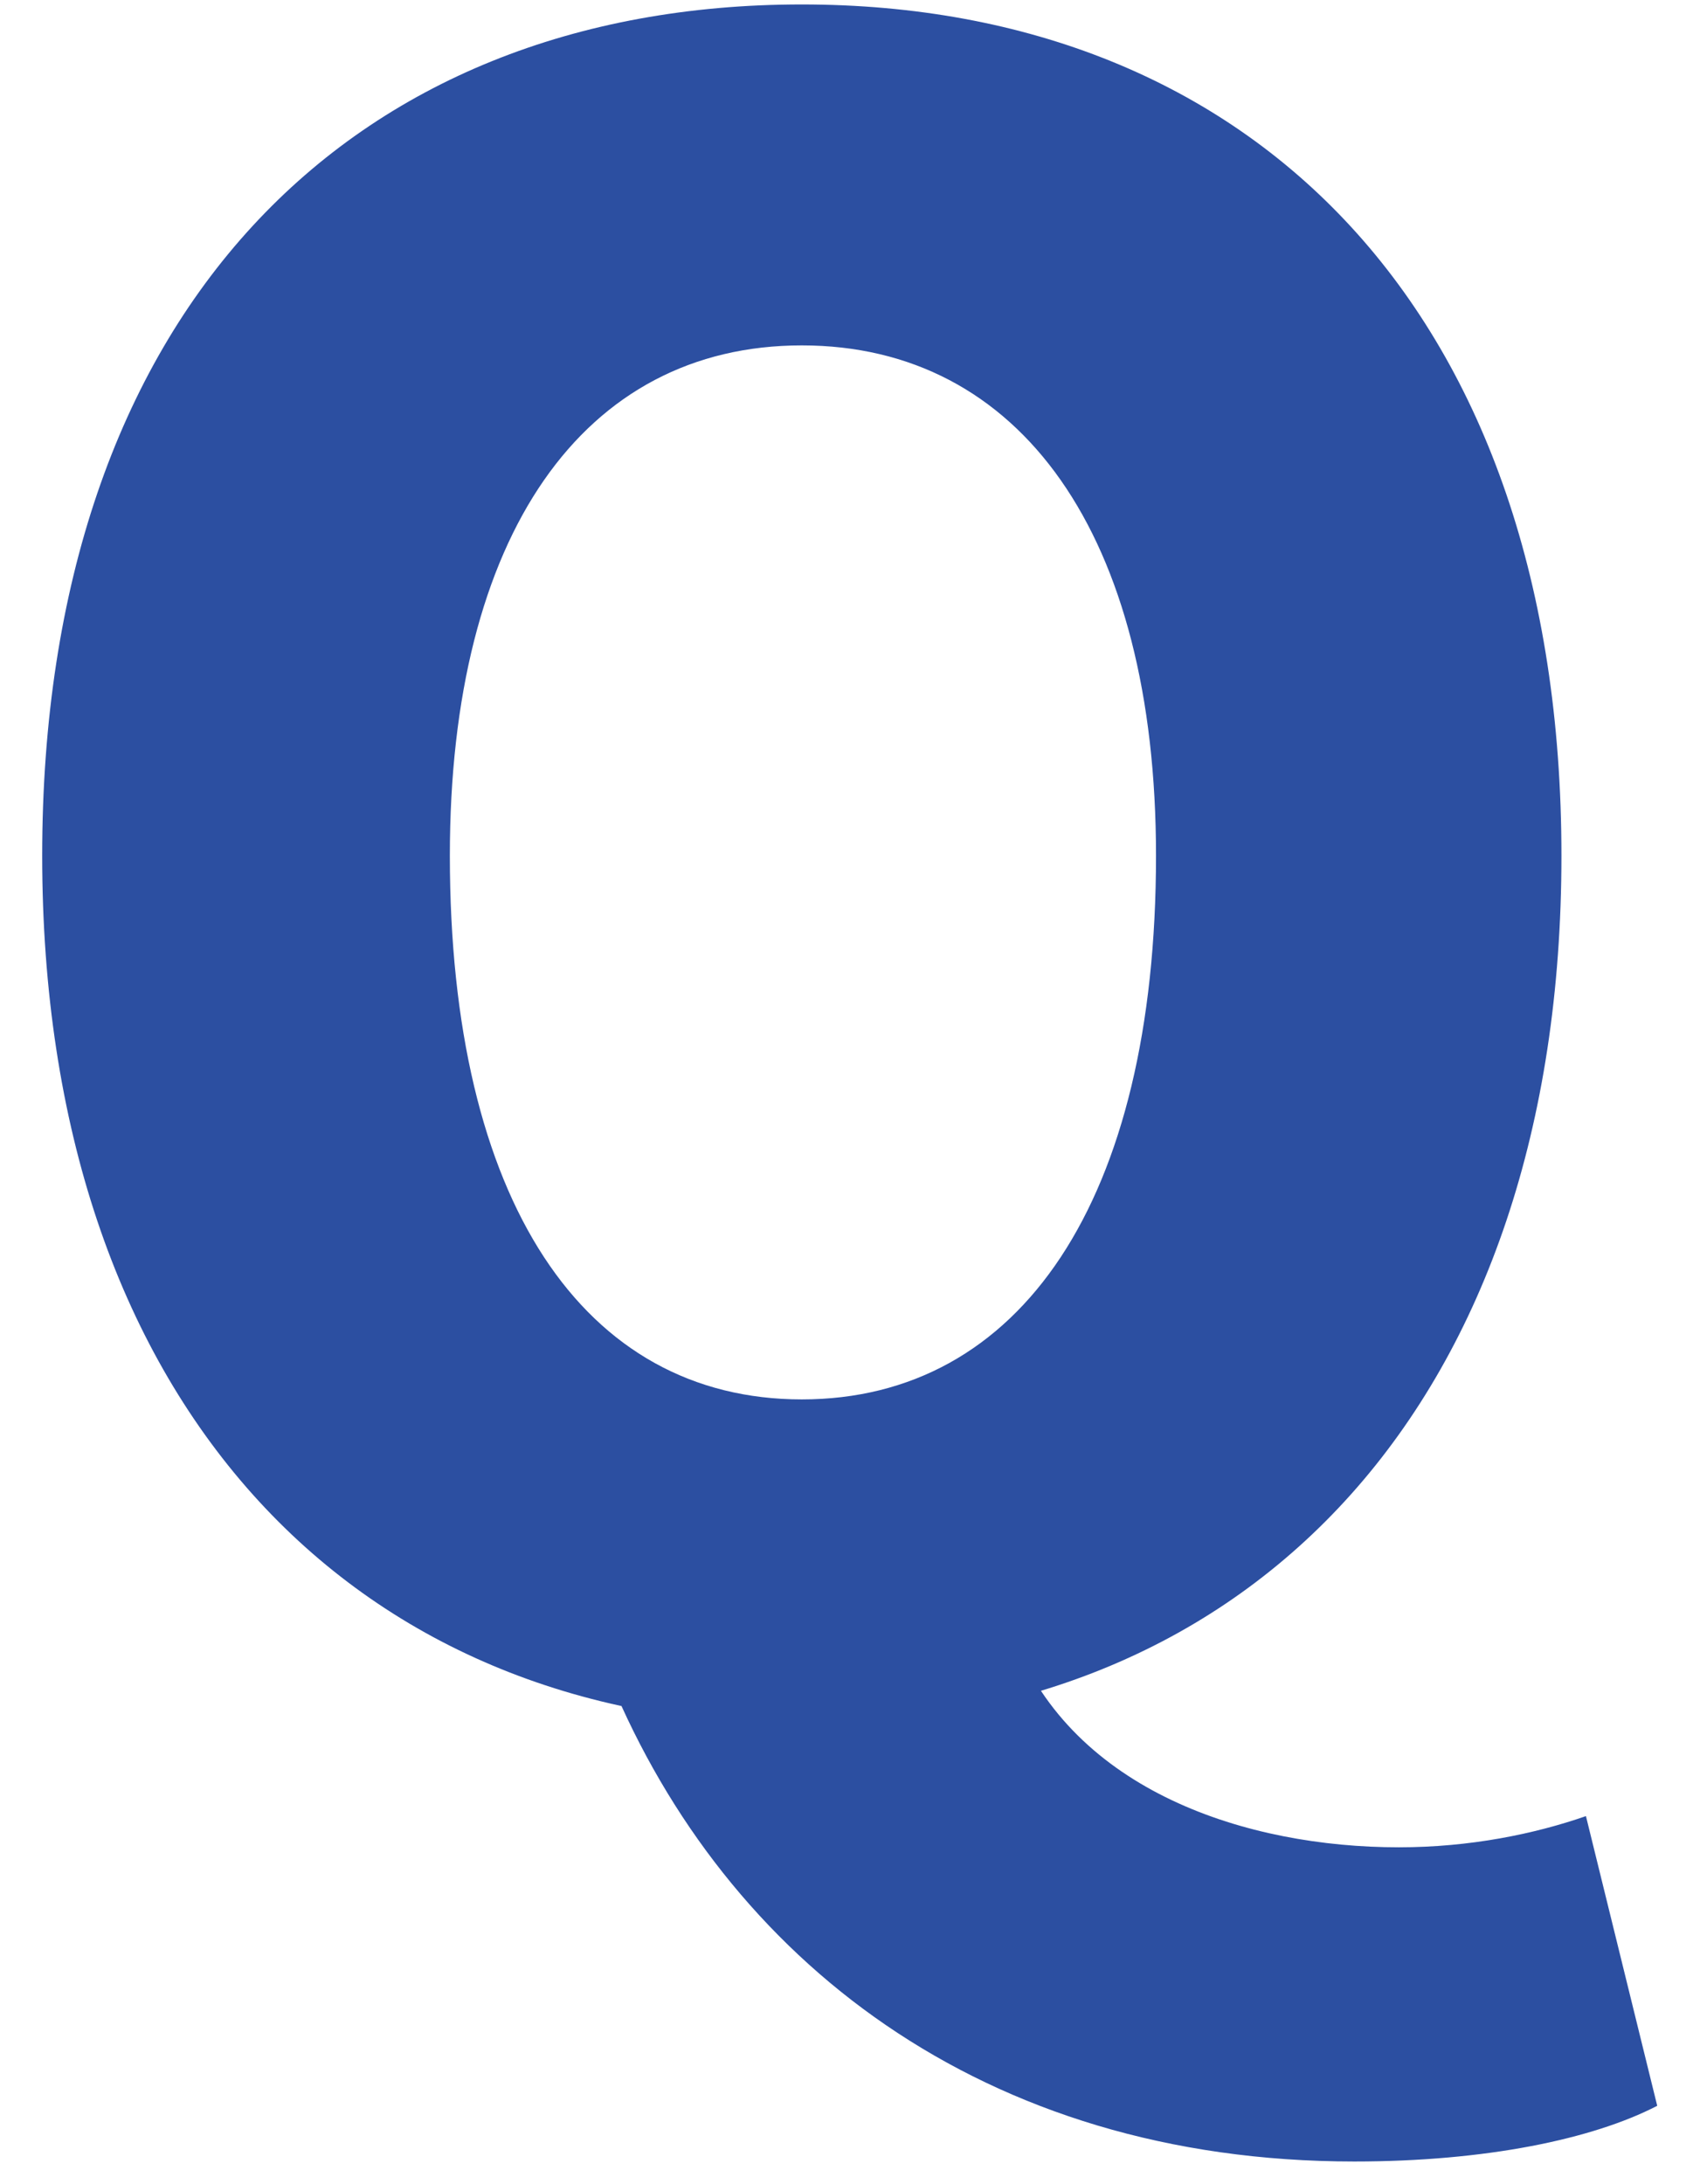
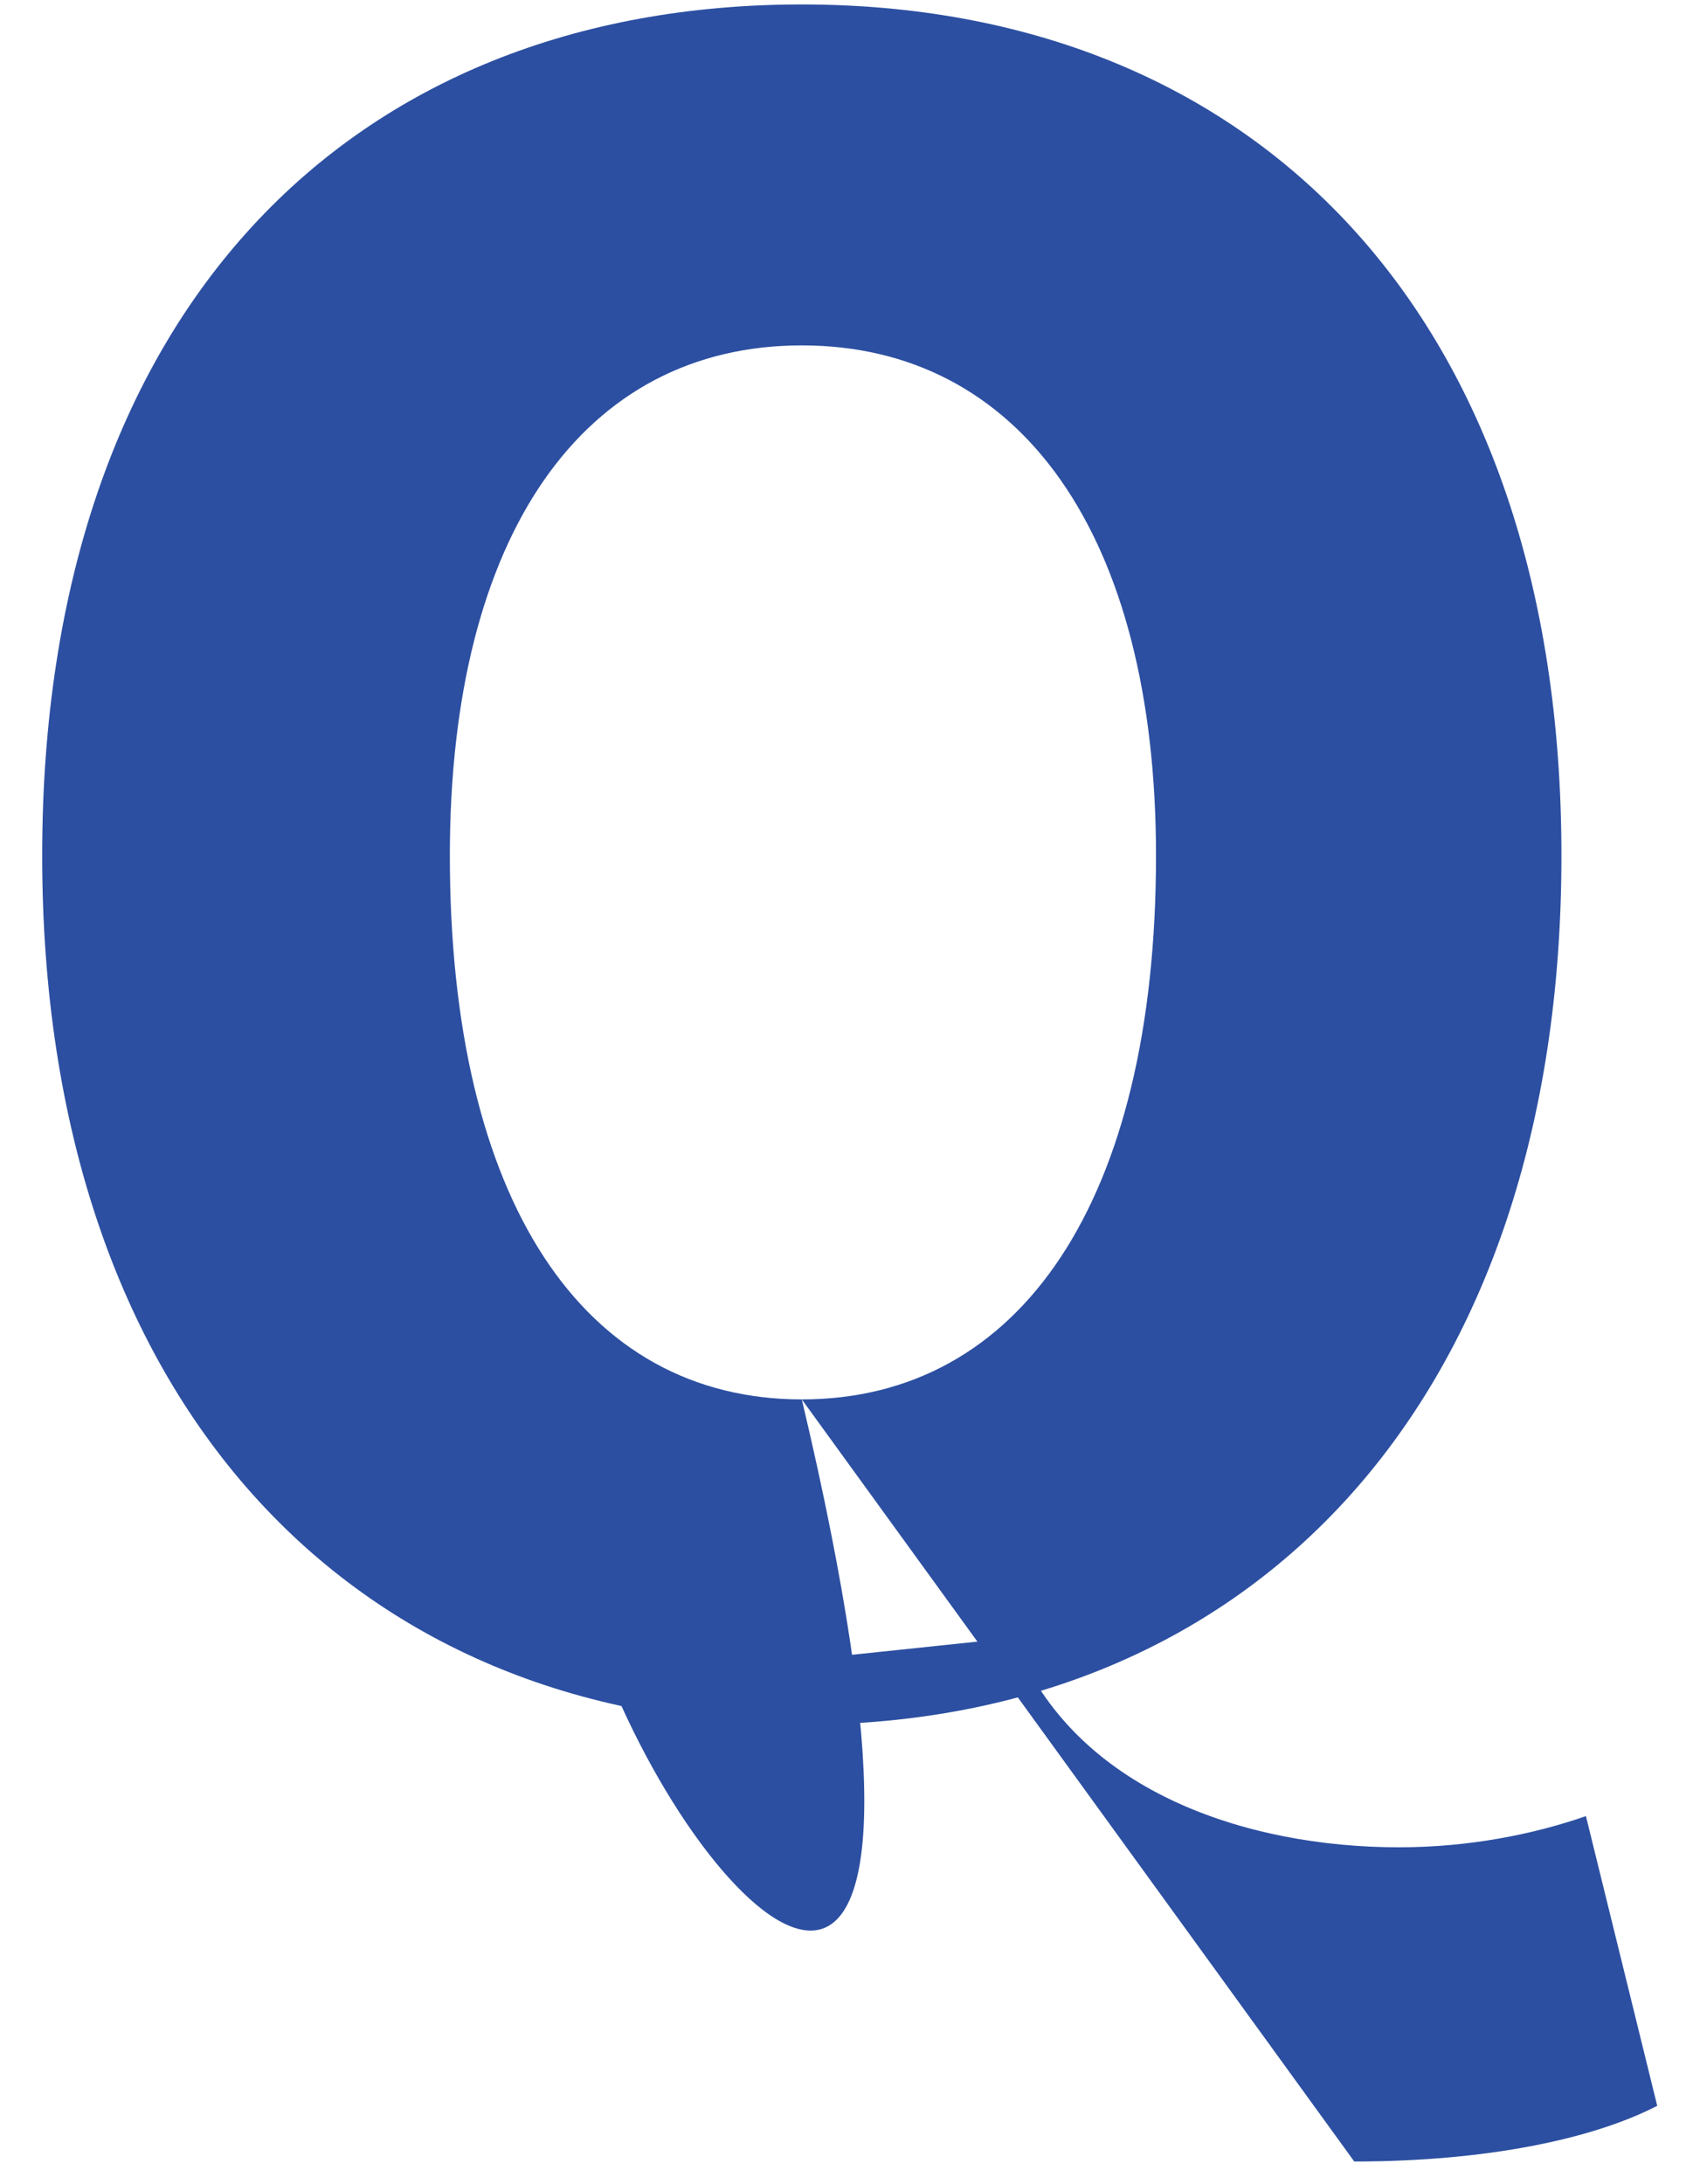
<svg xmlns="http://www.w3.org/2000/svg" width="38" height="49" viewBox="0 0 38 49" fill="none">
-   <path d="M17.997 38.7C7.847 38.7 0.947 31.4 0.947 19.2C0.947 7 7.847 0.1 17.997 0.1C28.147 0.1 35.047 7.05 35.047 19.2C35.047 31.4 28.147 38.7 17.997 38.7ZM17.997 31.4C22.897 31.4 25.947 26.95 25.947 19.2C25.947 12 22.897 7.75 17.997 7.75C13.097 7.75 10.097 12 10.097 19.2C10.097 26.95 13.097 31.4 17.997 31.4ZM30.397 48.5C22.047 48.5 16.297 43.95 13.697 37.7L22.747 36.75C24.097 40.2 27.997 41.45 31.397 41.45C32.997 41.45 34.447 41.15 35.597 40.75L37.197 47.25C35.747 48 33.347 48.5 30.397 48.5Z" fill="#2C4FA1" />
+   <path d="M17.997 38.7C7.847 38.7 0.947 31.4 0.947 19.2C0.947 7 7.847 0.1 17.997 0.1C28.147 0.1 35.047 7.05 35.047 19.2C35.047 31.4 28.147 38.7 17.997 38.7ZM17.997 31.4C22.897 31.4 25.947 26.95 25.947 19.2C25.947 12 22.897 7.75 17.997 7.75C13.097 7.75 10.097 12 10.097 19.2C10.097 26.95 13.097 31.4 17.997 31.4ZC22.047 48.5 16.297 43.95 13.697 37.7L22.747 36.75C24.097 40.2 27.997 41.45 31.397 41.45C32.997 41.45 34.447 41.15 35.597 40.75L37.197 47.25C35.747 48 33.347 48.5 30.397 48.5Z" fill="#2C4FA1" />
</svg>